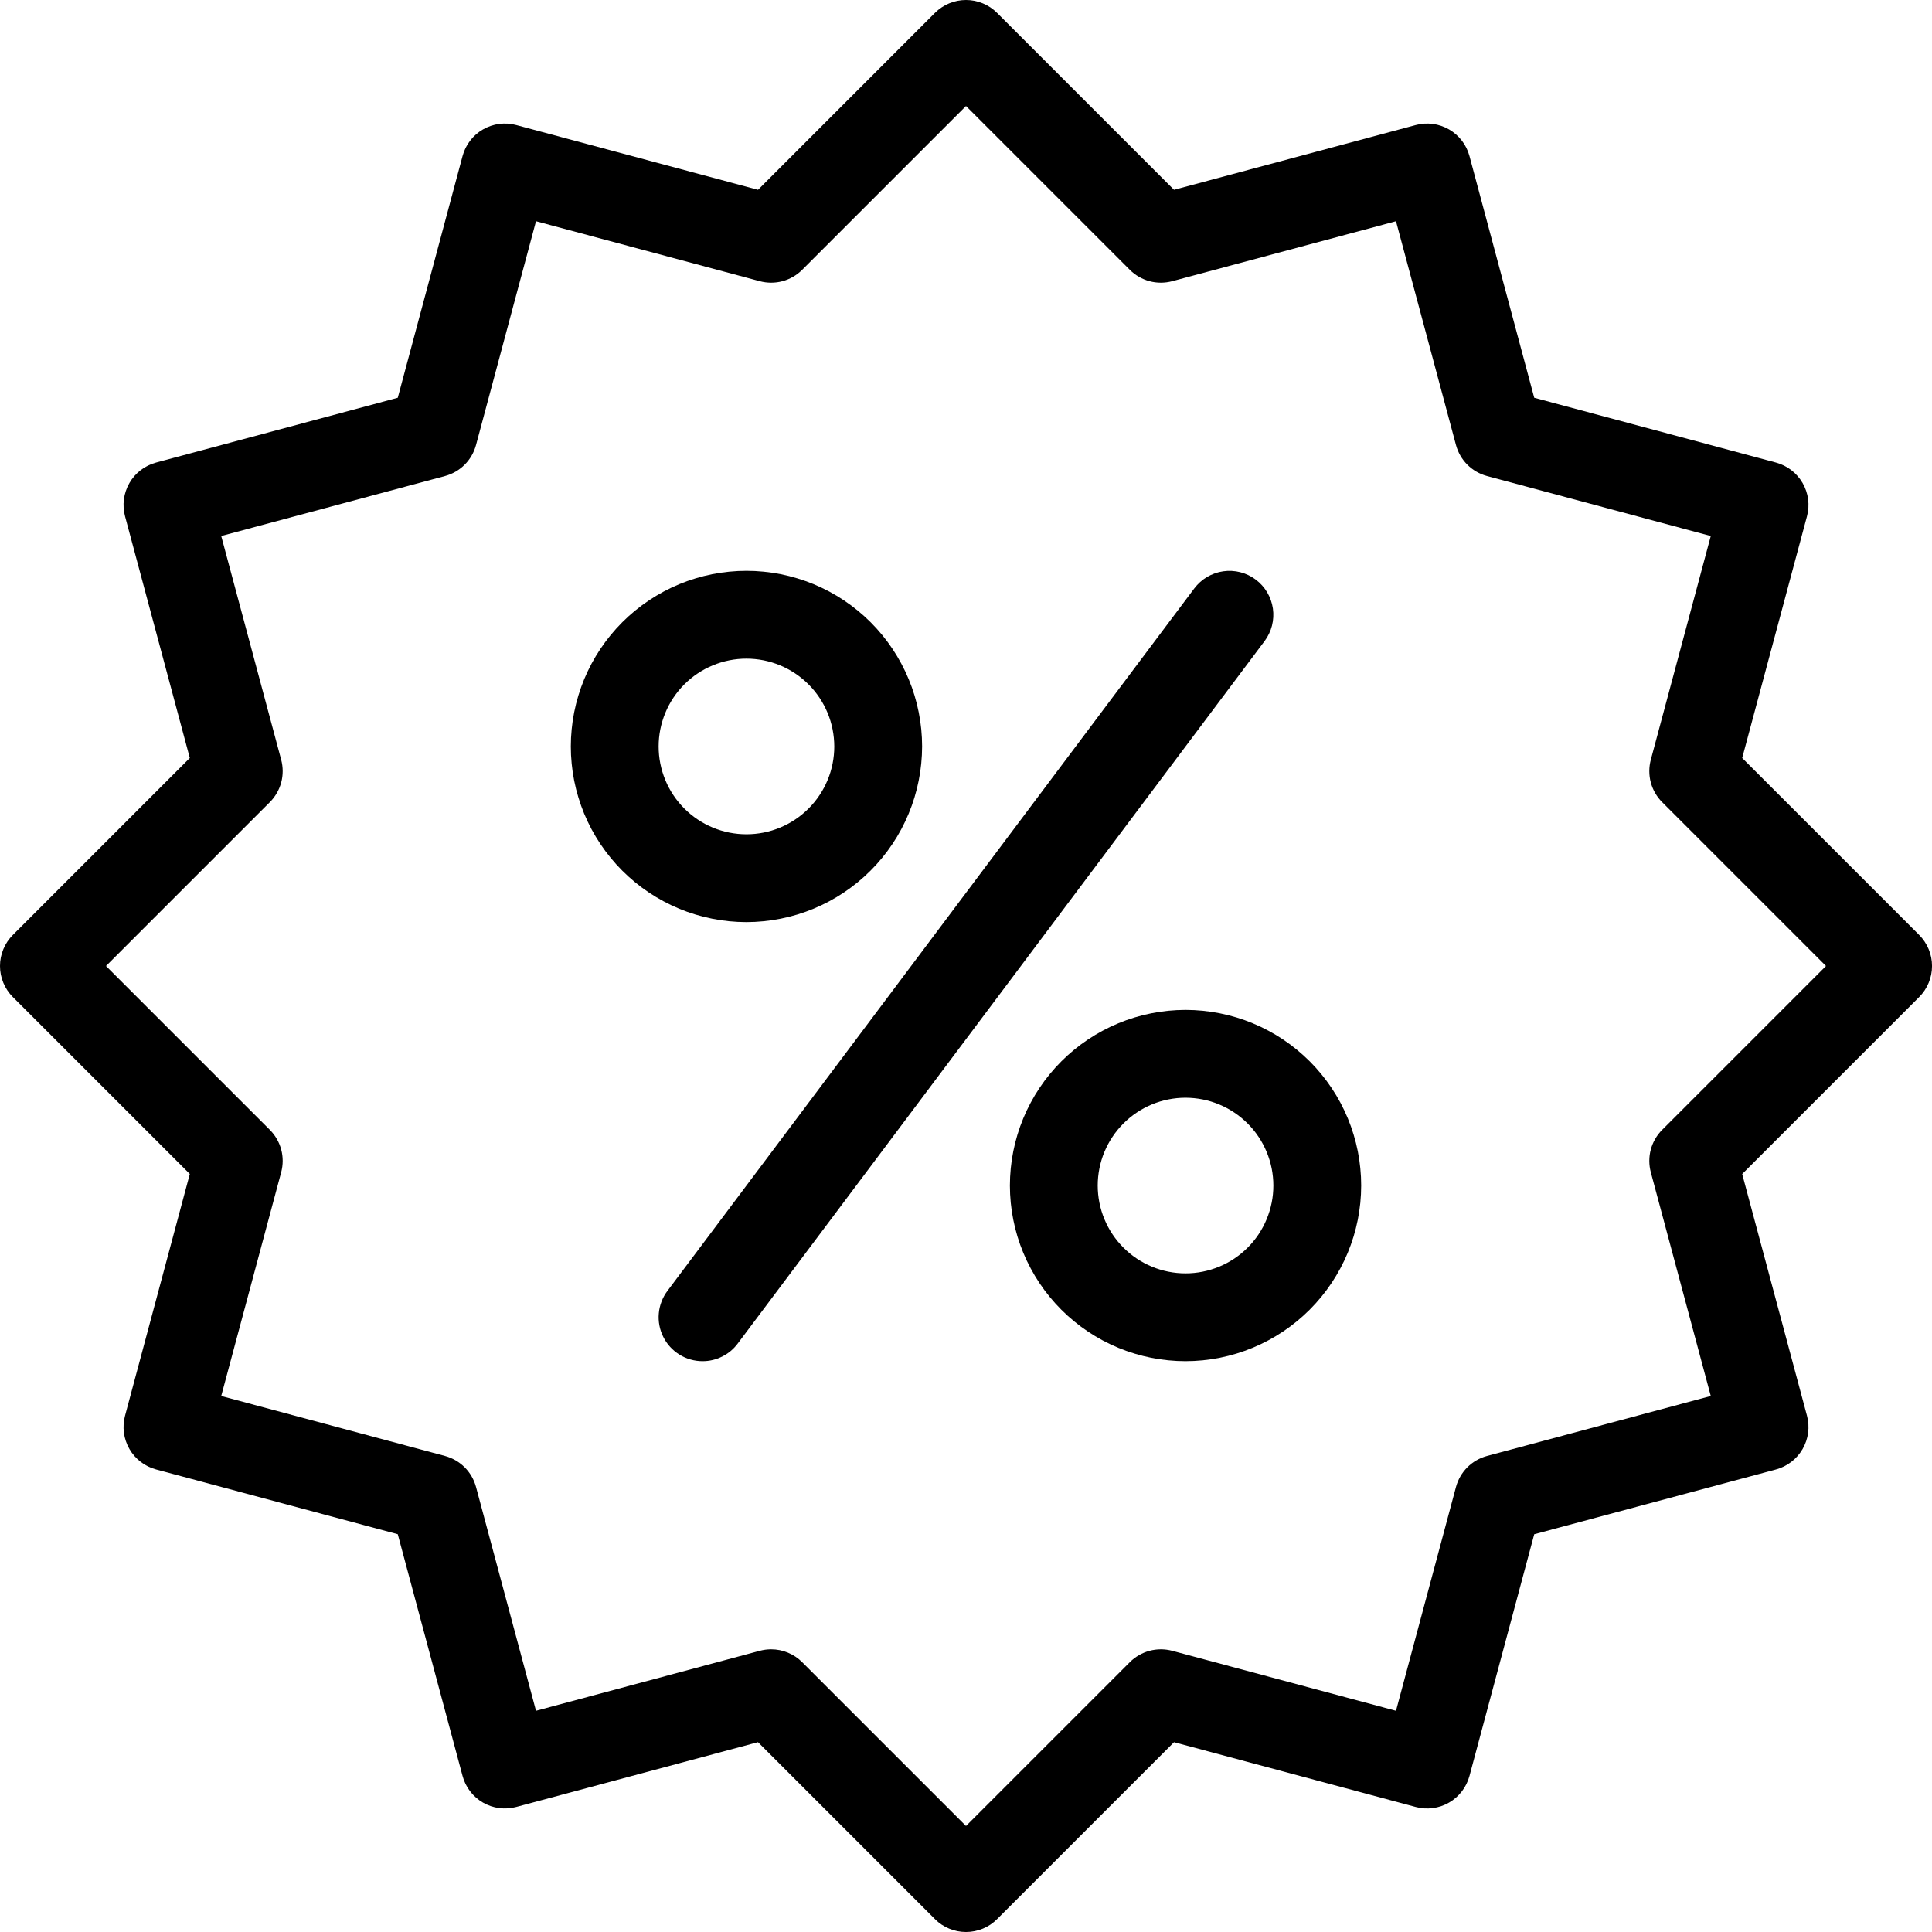
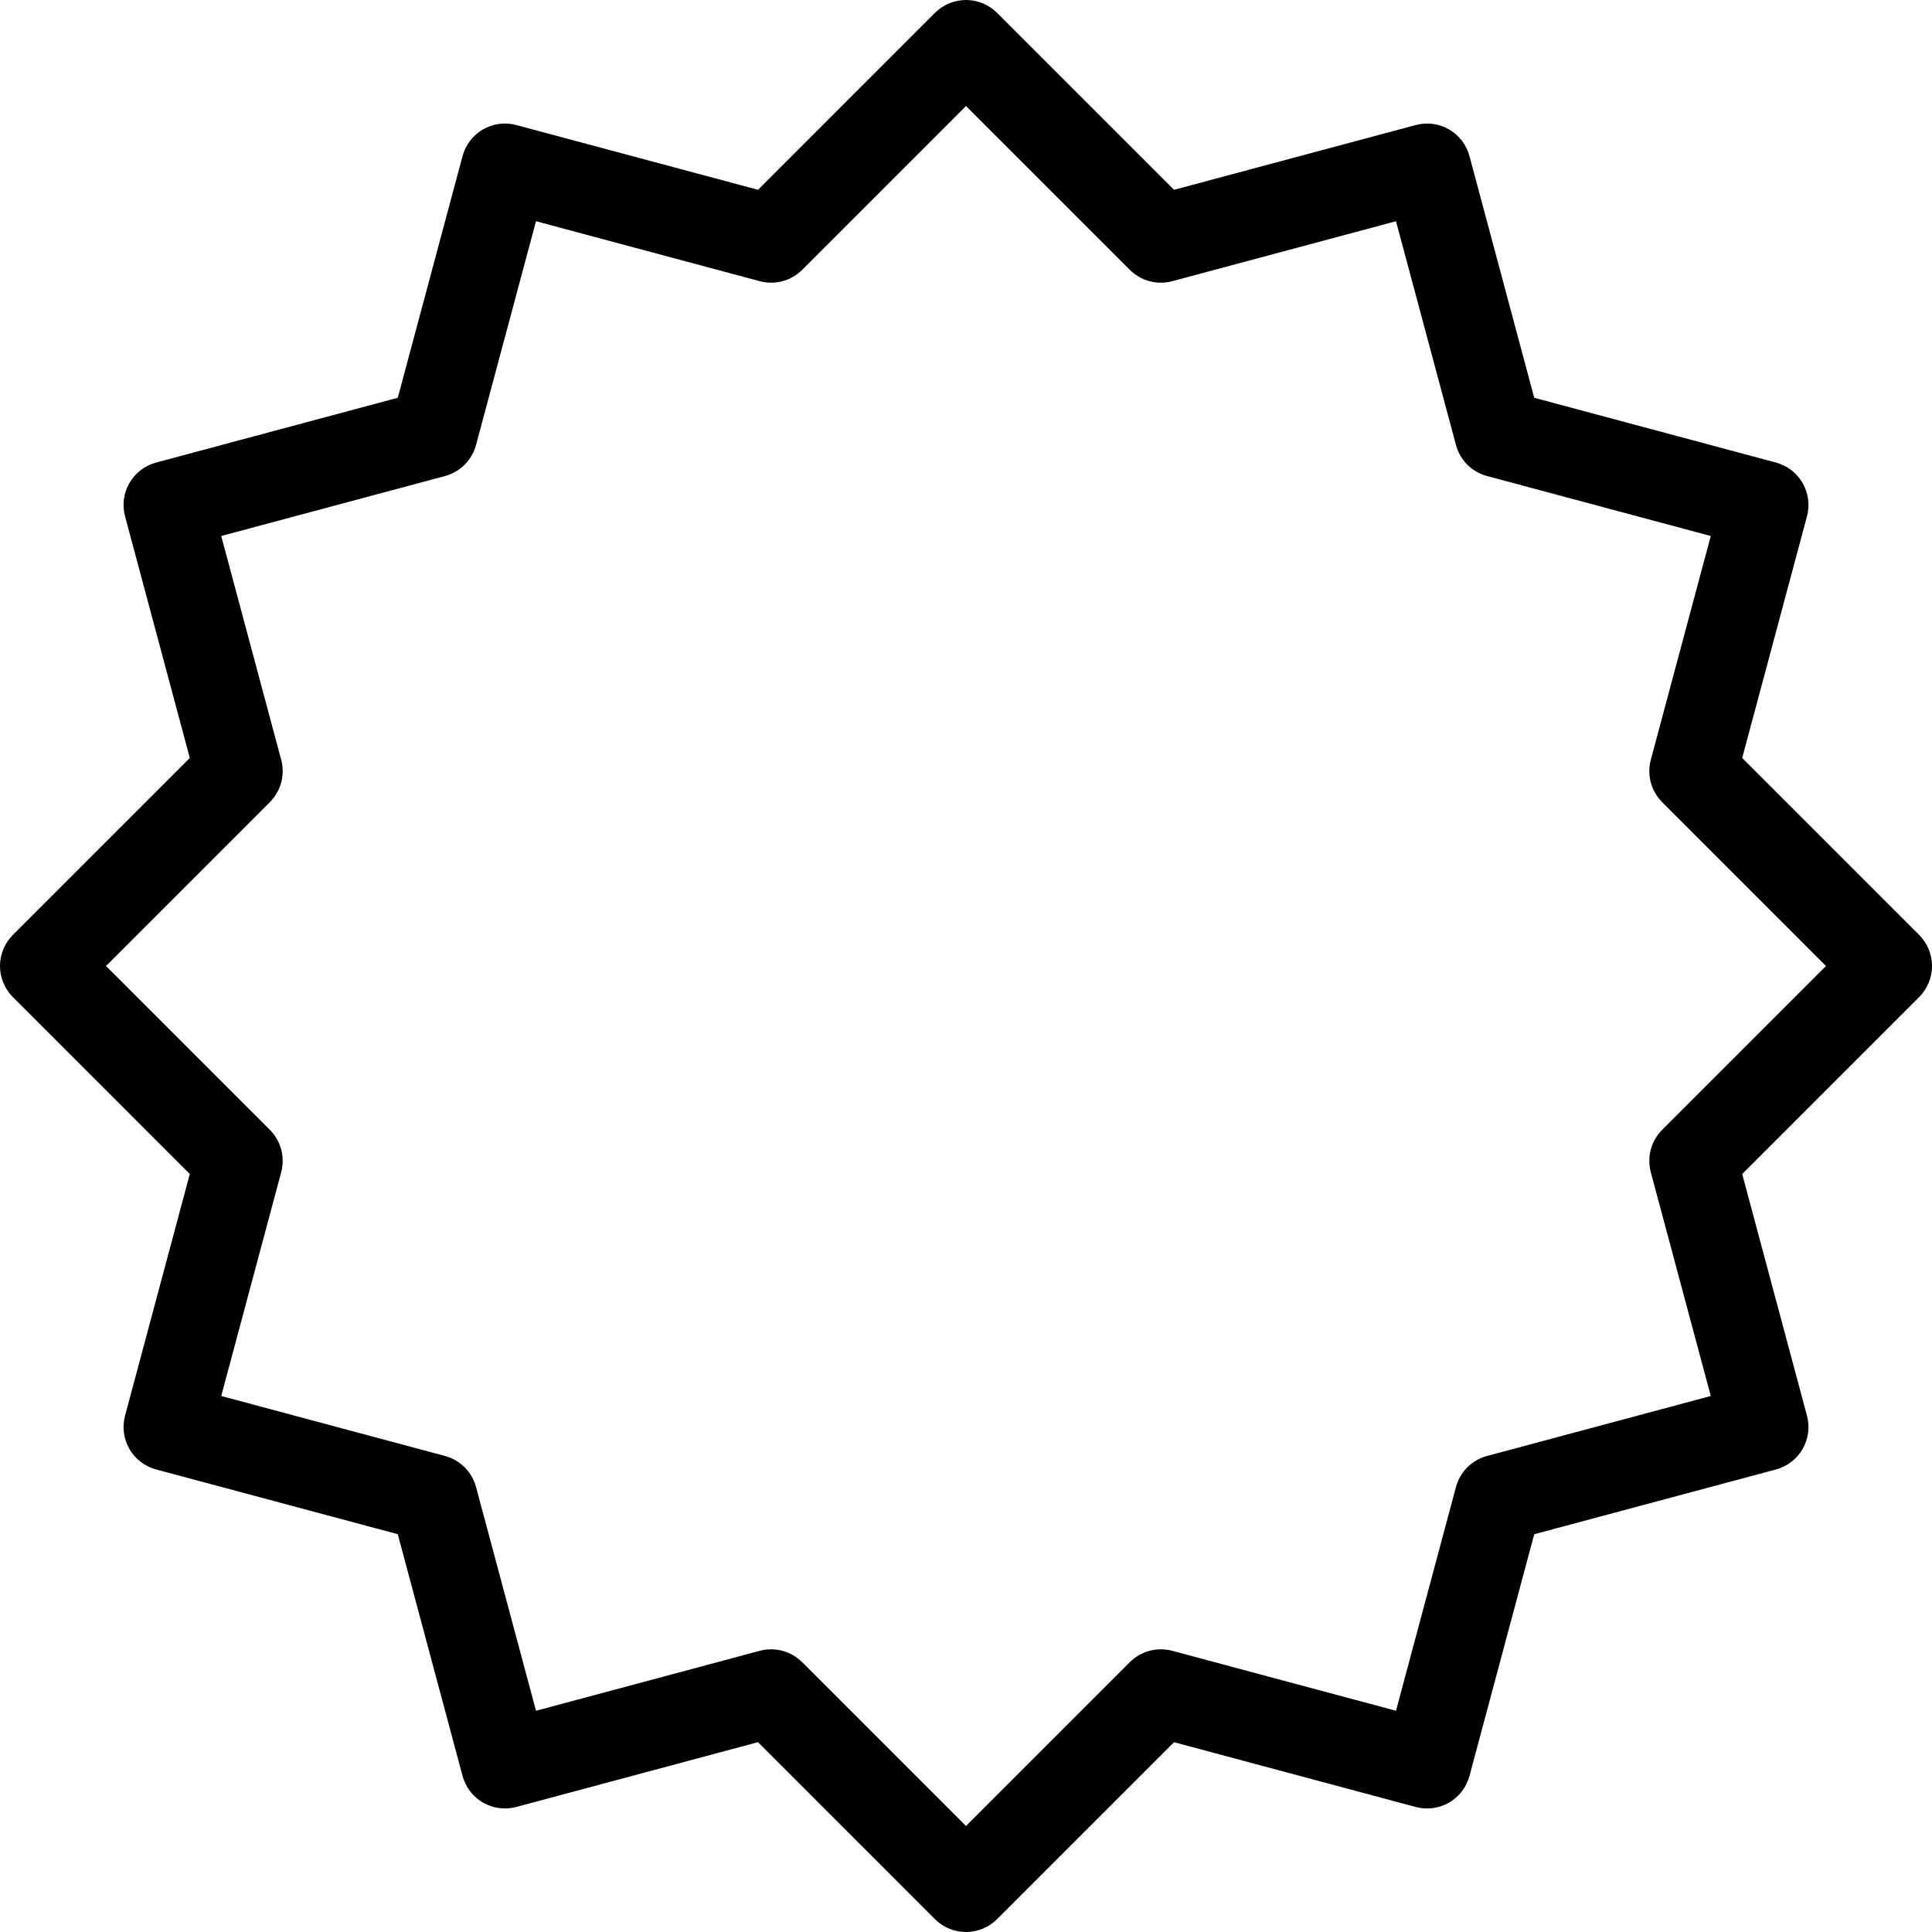
<svg xmlns="http://www.w3.org/2000/svg" version="1.2" preserveAspectRatio="xMidYMid meet" height="400" viewBox="0 0 300 300" zoomAndPan="magnify" width="400">
  <g id="7ebd519497">
    <path d="M 150 300 C 149.094 300 148.227 299.828 147.391 299.48 C 146.555 299.137 145.816 298.645 145.18 298.004 L 117.703 270.523 L 80.172 280.582 C 79.738 280.699 79.301 280.773 78.852 280.801 C 78.406 280.832 77.961 280.816 77.516 280.758 C 77.074 280.699 76.641 280.602 76.215 280.457 C 75.793 280.312 75.387 280.129 74.996 279.906 C 74.609 279.68 74.246 279.422 73.91 279.125 C 73.574 278.832 73.27 278.504 72.996 278.148 C 72.727 277.793 72.488 277.414 72.293 277.012 C 72.094 276.613 71.938 276.195 71.824 275.762 L 61.766 238.23 L 24.238 228.176 C 23.805 228.059 23.387 227.902 22.984 227.703 C 22.586 227.508 22.207 227.273 21.852 227 C 21.496 226.727 21.172 226.422 20.875 226.086 C 20.582 225.75 20.32 225.387 20.098 225 C 19.875 224.613 19.691 224.207 19.547 223.781 C 19.402 223.359 19.301 222.926 19.242 222.48 C 19.184 222.035 19.168 221.59 19.199 221.145 C 19.227 220.699 19.301 220.258 19.418 219.828 L 29.473 182.297 L 1.996 154.82 C 1.68 154.504 1.398 154.16 1.148 153.785 C 0.898 153.414 0.688 153.02 0.52 152.609 C 0.348 152.195 0.219 151.77 0.129 151.328 C 0.043 150.891 0 150.445 0 150 C 0 149.551 0.043 149.109 0.129 148.668 C 0.219 148.23 0.348 147.805 0.52 147.391 C 0.688 146.977 0.898 146.582 1.148 146.211 C 1.398 145.84 1.68 145.496 1.996 145.18 L 29.473 117.699 L 19.418 80.172 C 19.301 79.742 19.227 79.301 19.199 78.855 C 19.168 78.41 19.184 77.965 19.242 77.52 C 19.301 77.074 19.402 76.641 19.547 76.219 C 19.691 75.793 19.875 75.387 20.098 75 C 20.32 74.613 20.582 74.25 20.875 73.914 C 21.172 73.578 21.496 73.273 21.852 73 C 22.207 72.727 22.586 72.492 22.984 72.297 C 23.387 72.098 23.805 71.941 24.238 71.824 L 61.766 61.766 L 71.824 24.238 C 71.938 23.805 72.098 23.387 72.293 22.984 C 72.492 22.582 72.727 22.203 73 21.848 C 73.27 21.492 73.574 21.168 73.91 20.871 C 74.25 20.578 74.609 20.316 75 20.094 C 75.387 19.871 75.793 19.688 76.215 19.543 C 76.641 19.398 77.074 19.297 77.52 19.238 C 77.961 19.18 78.406 19.168 78.855 19.195 C 79.301 19.227 79.742 19.301 80.172 19.418 L 117.703 29.473 L 145.18 1.996 C 145.496 1.68 145.84 1.398 146.215 1.148 C 146.586 0.898 146.98 0.688 147.391 0.52 C 147.805 0.348 148.23 0.219 148.672 0.129 C 149.109 0.043 149.555 0 150 0 C 150.449 0 150.891 0.043 151.332 0.129 C 151.77 0.219 152.195 0.348 152.609 0.52 C 153.023 0.688 153.418 0.898 153.789 1.148 C 154.16 1.398 154.504 1.68 154.82 1.996 L 182.301 29.473 L 219.828 19.418 C 220.262 19.301 220.699 19.227 221.148 19.195 C 221.594 19.168 222.039 19.18 222.484 19.238 C 222.93 19.297 223.363 19.398 223.785 19.543 C 224.211 19.688 224.617 19.871 225.004 20.094 C 225.391 20.316 225.754 20.578 226.09 20.875 C 226.426 21.168 226.73 21.492 227.004 21.848 C 227.277 22.203 227.512 22.582 227.707 22.984 C 227.906 23.387 228.062 23.805 228.18 24.238 L 238.234 61.766 L 275.766 71.824 C 276.199 71.941 276.617 72.098 277.016 72.297 C 277.418 72.492 277.797 72.727 278.152 73 C 278.508 73.273 278.832 73.578 279.125 73.914 C 279.422 74.25 279.68 74.613 279.906 75 C 280.129 75.387 280.312 75.793 280.457 76.219 C 280.602 76.641 280.703 77.074 280.762 77.52 C 280.82 77.965 280.832 78.41 280.805 78.855 C 280.773 79.301 280.703 79.742 280.586 80.172 L 270.527 117.703 L 298.008 145.18 C 298.324 145.496 298.605 145.84 298.855 146.215 C 299.102 146.586 299.312 146.98 299.484 147.391 C 299.656 147.805 299.785 148.23 299.875 148.672 C 299.961 149.109 300.004 149.555 300.004 150 C 300.004 150.449 299.961 150.891 299.875 151.332 C 299.785 151.77 299.656 152.195 299.484 152.609 C 299.312 153.023 299.102 153.418 298.855 153.789 C 298.605 154.16 298.324 154.504 298.008 154.82 L 270.527 182.301 L 280.586 219.828 C 280.703 220.262 280.773 220.699 280.805 221.148 C 280.832 221.594 280.82 222.039 280.762 222.484 C 280.703 222.926 280.602 223.359 280.457 223.785 C 280.312 224.207 280.129 224.613 279.906 225.004 C 279.68 225.391 279.422 225.75 279.125 226.09 C 278.832 226.426 278.508 226.73 278.152 227 C 277.797 227.273 277.418 227.508 277.016 227.707 C 276.617 227.906 276.199 228.062 275.766 228.18 L 238.234 238.234 L 228.18 275.766 C 228.062 276.199 227.906 276.617 227.707 277.016 C 227.512 277.418 227.277 277.797 227.004 278.152 C 226.73 278.508 226.426 278.832 226.09 279.129 C 225.754 279.426 225.391 279.684 225.004 279.906 C 224.617 280.133 224.211 280.316 223.785 280.461 C 223.363 280.602 222.926 280.703 222.484 280.762 C 222.039 280.82 221.594 280.836 221.148 280.805 C 220.699 280.777 220.262 280.703 219.828 280.586 L 182.301 270.527 L 154.82 298.008 C 154.184 298.645 153.445 299.141 152.609 299.484 C 151.773 299.828 150.902 300 150 300 Z M 119.742 256.105 C 120.645 256.105 121.516 256.277 122.352 256.625 C 123.184 256.969 123.922 257.461 124.562 258.102 L 150 283.539 L 175.438 258.102 C 175.863 257.68 176.332 257.316 176.852 257.02 C 177.367 256.719 177.918 256.492 178.496 256.336 C 179.074 256.184 179.66 256.105 180.258 256.105 C 180.859 256.105 181.445 256.184 182.023 256.336 L 216.77 265.648 L 226.082 230.902 C 226.238 230.324 226.465 229.777 226.762 229.258 C 227.062 228.738 227.422 228.27 227.844 227.844 C 228.27 227.422 228.738 227.062 229.258 226.762 C 229.777 226.465 230.324 226.238 230.902 226.082 L 265.648 216.77 L 256.336 182.023 C 256.184 181.445 256.105 180.859 256.105 180.258 C 256.105 179.66 256.18 179.074 256.336 178.496 C 256.492 177.918 256.719 177.367 257.02 176.852 C 257.316 176.332 257.68 175.863 258.102 175.438 L 283.539 150 L 258.102 124.562 C 257.68 124.137 257.316 123.668 257.02 123.148 C 256.719 122.633 256.492 122.082 256.336 121.504 C 256.18 120.926 256.105 120.34 256.105 119.742 C 256.105 119.141 256.184 118.555 256.336 117.977 L 265.648 83.23 L 230.902 73.918 C 230.324 73.762 229.777 73.535 229.258 73.238 C 228.738 72.938 228.27 72.578 227.844 72.156 C 227.422 71.73 227.062 71.262 226.762 70.742 C 226.465 70.223 226.238 69.676 226.082 69.098 L 216.77 34.352 L 182.023 43.664 C 181.445 43.816 180.859 43.895 180.258 43.895 C 179.66 43.895 179.074 43.82 178.496 43.664 C 177.918 43.508 177.367 43.281 176.852 42.98 C 176.332 42.684 175.863 42.32 175.438 41.898 L 150 16.461 L 124.562 41.898 C 124.137 42.32 123.668 42.684 123.148 42.98 C 122.633 43.281 122.082 43.508 121.504 43.664 C 120.926 43.82 120.34 43.895 119.742 43.895 C 119.141 43.895 118.555 43.816 117.977 43.664 L 83.23 34.352 L 73.918 69.098 C 73.762 69.676 73.535 70.223 73.238 70.742 C 72.938 71.262 72.578 71.73 72.156 72.156 C 71.73 72.578 71.262 72.938 70.742 73.238 C 70.223 73.535 69.676 73.762 69.098 73.918 L 34.352 83.23 L 43.664 117.977 C 43.816 118.555 43.895 119.141 43.895 119.742 C 43.895 120.34 43.82 120.926 43.664 121.504 C 43.508 122.082 43.281 122.633 42.98 123.148 C 42.684 123.668 42.32 124.137 41.898 124.562 L 16.461 150 L 41.898 175.438 C 42.32 175.863 42.684 176.332 42.98 176.852 C 43.281 177.367 43.508 177.918 43.664 178.496 C 43.82 179.074 43.895 179.66 43.895 180.258 C 43.895 180.859 43.816 181.445 43.664 182.023 L 34.352 216.77 L 69.098 226.082 C 69.676 226.238 70.223 226.465 70.742 226.762 C 71.262 227.062 71.73 227.422 72.156 227.844 C 72.578 228.27 72.938 228.738 73.238 229.258 C 73.535 229.777 73.762 230.324 73.918 230.902 L 83.23 265.648 L 117.977 256.336 C 118.555 256.184 119.141 256.105 119.742 256.105 Z M 119.742 256.105" style="stroke:none;fill-rule:nonzero;fill:#000000;fill-opacity:1;" />
-     <path d="M 115.91 143.184 C 115.016 143.184 114.125 143.137 113.234 143.051 C 112.348 142.965 111.465 142.832 110.59 142.656 C 109.711 142.484 108.848 142.266 107.992 142.008 C 107.137 141.75 106.297 141.449 105.473 141.105 C 104.648 140.766 103.84 140.383 103.055 139.961 C 102.266 139.539 101.5 139.082 100.758 138.586 C 100.016 138.09 99.297 137.559 98.609 136.992 C 97.918 136.426 97.258 135.824 96.625 135.195 C 95.992 134.562 95.395 133.902 94.828 133.211 C 94.262 132.52 93.73 131.805 93.234 131.062 C 92.738 130.316 92.277 129.555 91.855 128.766 C 91.438 127.977 91.055 127.172 90.711 126.348 C 90.371 125.52 90.07 124.68 89.812 123.824 C 89.551 122.973 89.336 122.105 89.16 121.23 C 88.984 120.355 88.855 119.473 88.77 118.582 C 88.68 117.695 88.637 116.801 88.637 115.91 C 88.637 115.016 88.68 114.125 88.77 113.234 C 88.855 112.348 88.984 111.465 89.16 110.59 C 89.336 109.711 89.551 108.848 89.812 107.992 C 90.07 107.137 90.371 106.297 90.711 105.473 C 91.055 104.648 91.438 103.84 91.855 103.055 C 92.277 102.266 92.738 101.5 93.234 100.758 C 93.73 100.016 94.262 99.297 94.828 98.609 C 95.395 97.918 95.992 97.258 96.625 96.625 C 97.258 95.992 97.918 95.395 98.609 94.828 C 99.297 94.262 100.016 93.73 100.758 93.234 C 101.5 92.738 102.266 92.277 103.055 91.855 C 103.84 91.438 104.648 91.055 105.473 90.711 C 106.297 90.371 107.137 90.07 107.992 89.812 C 108.848 89.551 109.711 89.336 110.59 89.16 C 111.465 88.984 112.348 88.855 113.234 88.77 C 114.125 88.68 115.016 88.637 115.91 88.637 C 116.801 88.637 117.695 88.68 118.582 88.77 C 119.473 88.855 120.355 88.984 121.23 89.16 C 122.105 89.336 122.973 89.551 123.824 89.812 C 124.68 90.07 125.52 90.371 126.348 90.711 C 127.172 91.055 127.977 91.438 128.766 91.855 C 129.555 92.277 130.316 92.738 131.062 93.234 C 131.805 93.73 132.52 94.262 133.211 94.828 C 133.902 95.395 134.562 95.992 135.195 96.625 C 135.824 97.258 136.426 97.918 136.992 98.609 C 137.559 99.297 138.09 100.016 138.586 100.758 C 139.082 101.5 139.539 102.266 139.961 103.055 C 140.383 103.84 140.766 104.648 141.105 105.473 C 141.449 106.297 141.75 107.137 142.008 107.992 C 142.266 108.848 142.484 109.711 142.656 110.59 C 142.832 111.465 142.965 112.348 143.051 113.234 C 143.137 114.125 143.184 115.016 143.184 115.91 C 143.18 116.801 143.137 117.691 143.047 118.582 C 142.961 119.469 142.828 120.352 142.652 121.227 C 142.477 122.102 142.262 122.969 142 123.824 C 141.742 124.676 141.441 125.516 141.098 126.34 C 140.754 127.164 140.375 127.973 139.953 128.758 C 139.531 129.547 139.074 130.312 138.574 131.055 C 138.078 131.797 137.547 132.512 136.98 133.203 C 136.414 133.895 135.816 134.555 135.184 135.184 C 134.555 135.816 133.895 136.414 133.203 136.98 C 132.512 137.547 131.797 138.078 131.055 138.574 C 130.312 139.074 129.547 139.531 128.758 139.953 C 127.973 140.375 127.164 140.754 126.34 141.098 C 125.516 141.441 124.676 141.742 123.824 142 C 122.969 142.262 122.102 142.477 121.227 142.652 C 120.352 142.828 119.469 142.961 118.582 143.047 C 117.691 143.137 116.801 143.18 115.91 143.184 Z M 115.91 102.273 C 115.016 102.273 114.125 102.359 113.25 102.535 C 112.371 102.711 111.52 102.969 110.691 103.312 C 109.863 103.652 109.078 104.074 108.332 104.57 C 107.59 105.066 106.898 105.633 106.266 106.266 C 105.633 106.898 105.066 107.59 104.57 108.332 C 104.074 109.078 103.652 109.863 103.312 110.691 C 102.969 111.52 102.711 112.371 102.535 113.25 C 102.359 114.125 102.273 115.016 102.273 115.91 C 102.273 116.805 102.359 117.691 102.535 118.57 C 102.711 119.449 102.969 120.301 103.312 121.129 C 103.652 121.953 104.074 122.742 104.57 123.484 C 105.066 124.23 105.633 124.918 106.266 125.551 C 106.898 126.184 107.59 126.75 108.332 127.246 C 109.078 127.746 109.863 128.164 110.691 128.508 C 111.52 128.852 112.371 129.109 113.25 129.285 C 114.125 129.457 115.016 129.547 115.91 129.547 C 116.805 129.547 117.691 129.457 118.57 129.285 C 119.449 129.109 120.301 128.852 121.129 128.508 C 121.953 128.164 122.742 127.746 123.484 127.246 C 124.23 126.75 124.918 126.184 125.551 125.551 C 126.184 124.918 126.75 124.23 127.246 123.484 C 127.746 122.742 128.164 121.953 128.508 121.129 C 128.852 120.301 129.109 119.449 129.285 118.57 C 129.457 117.691 129.547 116.805 129.547 115.91 C 129.543 115.016 129.457 114.129 129.281 113.25 C 129.105 112.371 128.848 111.52 128.504 110.691 C 128.16 109.867 127.742 109.082 127.242 108.336 C 126.746 107.594 126.18 106.902 125.547 106.27 C 124.914 105.637 124.227 105.074 123.48 104.574 C 122.738 104.078 121.953 103.656 121.125 103.312 C 120.297 102.973 119.445 102.711 118.57 102.535 C 117.691 102.363 116.805 102.273 115.91 102.273 Z M 115.91 102.273" style="stroke:none;fill-rule:nonzero;fill:#000000;fill-opacity:1;" />
-     <path d="M 184.09 211.363 C 183.199 211.363 182.305 211.32 181.418 211.23 C 180.527 211.145 179.645 211.016 178.77 210.84 C 177.895 210.664 177.027 210.449 176.176 210.188 C 175.32 209.93 174.48 209.629 173.652 209.289 C 172.828 208.945 172.023 208.562 171.234 208.145 C 170.445 207.723 169.68 207.262 168.938 206.766 C 168.195 206.27 167.48 205.738 166.789 205.172 C 166.098 204.605 165.438 204.008 164.805 203.375 C 164.176 202.742 163.574 202.082 163.008 201.391 C 162.441 200.703 161.91 199.984 161.414 199.242 C 160.918 198.5 160.461 197.734 160.039 196.945 C 159.617 196.16 159.234 195.352 158.895 194.527 C 158.551 193.703 158.25 192.863 157.992 192.008 C 157.734 191.152 157.516 190.289 157.344 189.41 C 157.168 188.535 157.035 187.652 156.949 186.766 C 156.863 185.875 156.816 184.984 156.816 184.09 C 156.816 183.199 156.863 182.305 156.949 181.418 C 157.035 180.527 157.168 179.645 157.344 178.77 C 157.516 177.895 157.734 177.027 157.992 176.176 C 158.25 175.32 158.551 174.48 158.895 173.652 C 159.234 172.828 159.617 172.023 160.039 171.234 C 160.461 170.445 160.918 169.68 161.414 168.938 C 161.91 168.195 162.441 167.48 163.008 166.789 C 163.574 166.098 164.176 165.438 164.805 164.805 C 165.438 164.176 166.098 163.574 166.789 163.008 C 167.48 162.441 168.195 161.91 168.938 161.414 C 169.68 160.918 170.445 160.461 171.234 160.039 C 172.023 159.617 172.828 159.234 173.652 158.895 C 174.48 158.551 175.32 158.25 176.176 157.992 C 177.027 157.734 177.895 157.516 178.77 157.344 C 179.645 157.168 180.527 157.035 181.418 156.949 C 182.305 156.863 183.199 156.816 184.09 156.816 C 184.984 156.816 185.875 156.863 186.766 156.949 C 187.652 157.035 188.535 157.168 189.41 157.344 C 190.289 157.516 191.152 157.734 192.008 157.992 C 192.863 158.25 193.703 158.551 194.527 158.895 C 195.352 159.234 196.16 159.617 196.945 160.039 C 197.734 160.461 198.5 160.918 199.242 161.414 C 199.984 161.91 200.703 162.441 201.391 163.008 C 202.082 163.574 202.742 164.176 203.375 164.805 C 204.008 165.438 204.605 166.098 205.172 166.789 C 205.738 167.48 206.27 168.195 206.766 168.938 C 207.262 169.68 207.723 170.445 208.145 171.234 C 208.562 172.023 208.945 172.828 209.289 173.652 C 209.629 174.48 209.93 175.32 210.188 176.176 C 210.449 177.027 210.664 177.895 210.84 178.77 C 211.016 179.645 211.145 180.527 211.23 181.418 C 211.32 182.305 211.363 183.199 211.363 184.09 C 211.363 184.984 211.316 185.875 211.23 186.762 C 211.141 187.652 211.008 188.535 210.836 189.41 C 210.66 190.285 210.441 191.148 210.184 192.004 C 209.922 192.859 209.621 193.699 209.281 194.523 C 208.938 195.348 208.555 196.152 208.133 196.941 C 207.715 197.727 207.254 198.492 206.758 199.234 C 206.262 199.977 205.73 200.695 205.164 201.383 C 204.598 202.074 203.996 202.734 203.367 203.367 C 202.734 203.996 202.074 204.598 201.383 205.164 C 200.695 205.73 199.977 206.262 199.234 206.758 C 198.492 207.254 197.727 207.715 196.941 208.133 C 196.152 208.555 195.348 208.938 194.523 209.281 C 193.699 209.621 192.859 209.922 192.004 210.184 C 191.148 210.441 190.285 210.66 189.41 210.836 C 188.535 211.008 187.652 211.141 186.762 211.23 C 185.875 211.316 184.984 211.363 184.09 211.363 Z M 184.09 170.453 C 183.195 170.453 182.309 170.543 181.43 170.715 C 180.551 170.891 179.699 171.148 178.871 171.492 C 178.047 171.836 177.258 172.254 176.516 172.754 C 175.77 173.25 175.082 173.816 174.449 174.449 C 173.816 175.082 173.25 175.77 172.754 176.516 C 172.254 177.258 171.836 178.047 171.492 178.871 C 171.148 179.699 170.891 180.551 170.715 181.43 C 170.543 182.309 170.453 183.195 170.453 184.09 C 170.453 184.984 170.543 185.871 170.715 186.75 C 170.891 187.629 171.148 188.48 171.492 189.309 C 171.836 190.137 172.254 190.922 172.754 191.668 C 173.25 192.41 173.816 193.102 174.449 193.734 C 175.082 194.367 175.77 194.93 176.516 195.43 C 177.258 195.926 178.047 196.348 178.871 196.688 C 179.699 197.031 180.551 197.289 181.43 197.465 C 182.309 197.641 183.195 197.727 184.09 197.727 C 184.984 197.727 185.871 197.641 186.75 197.465 C 187.629 197.289 188.48 197.031 189.309 196.688 C 190.137 196.348 190.922 195.926 191.668 195.43 C 192.41 194.93 193.102 194.367 193.734 193.734 C 194.367 193.102 194.934 192.41 195.43 191.668 C 195.926 190.922 196.348 190.137 196.688 189.309 C 197.031 188.48 197.289 187.629 197.465 186.75 C 197.641 185.871 197.727 184.984 197.727 184.09 C 197.727 183.195 197.637 182.309 197.465 181.43 C 197.289 180.555 197.027 179.703 196.688 178.875 C 196.344 178.047 195.922 177.262 195.426 176.52 C 194.926 175.773 194.363 175.086 193.73 174.453 C 193.098 173.82 192.406 173.254 191.664 172.758 C 190.918 172.258 190.133 171.84 189.309 171.496 C 188.48 171.152 187.629 170.895 186.75 170.719 C 185.871 170.543 184.984 170.457 184.09 170.453 Z M 184.09 170.453" style="stroke:none;fill-rule:nonzero;fill:#000000;fill-opacity:1;" />
-     <path d="M 109.086 211.363 C 108.453 211.363 107.832 211.277 107.223 211.102 C 106.613 210.93 106.039 210.676 105.504 210.344 C 104.965 210.008 104.48 209.609 104.055 209.141 C 103.629 208.676 103.273 208.156 102.992 207.59 C 102.707 207.027 102.508 206.43 102.391 205.809 C 102.273 205.188 102.242 204.562 102.301 203.93 C 102.355 203.301 102.5 202.691 102.727 202.102 C 102.953 201.508 103.258 200.961 103.637 200.453 L 185.453 91.363 C 185.723 91.008 186.023 90.68 186.359 90.379 C 186.691 90.082 187.051 89.816 187.434 89.59 C 187.82 89.363 188.223 89.176 188.648 89.027 C 189.07 88.879 189.5 88.773 189.945 88.711 C 190.387 88.645 190.832 88.625 191.277 88.652 C 191.727 88.676 192.164 88.742 192.598 88.855 C 193.031 88.965 193.449 89.117 193.855 89.312 C 194.258 89.504 194.637 89.734 194.996 90.004 C 195.355 90.273 195.684 90.574 195.98 90.906 C 196.281 91.238 196.543 91.598 196.773 91.984 C 197 92.367 197.188 92.773 197.336 93.195 C 197.484 93.617 197.59 94.051 197.656 94.492 C 197.719 94.934 197.738 95.379 197.715 95.828 C 197.691 96.273 197.621 96.715 197.512 97.148 C 197.402 97.582 197.25 98 197.055 98.402 C 196.863 98.805 196.633 99.188 196.363 99.547 L 114.547 208.637 C 113.902 209.496 113.098 210.168 112.137 210.645 C 111.176 211.125 110.16 211.367 109.086 211.363 Z M 109.086 211.363" style="stroke:none;fill-rule:nonzero;fill:#000000;fill-opacity:1;" />
  </g>
</svg>